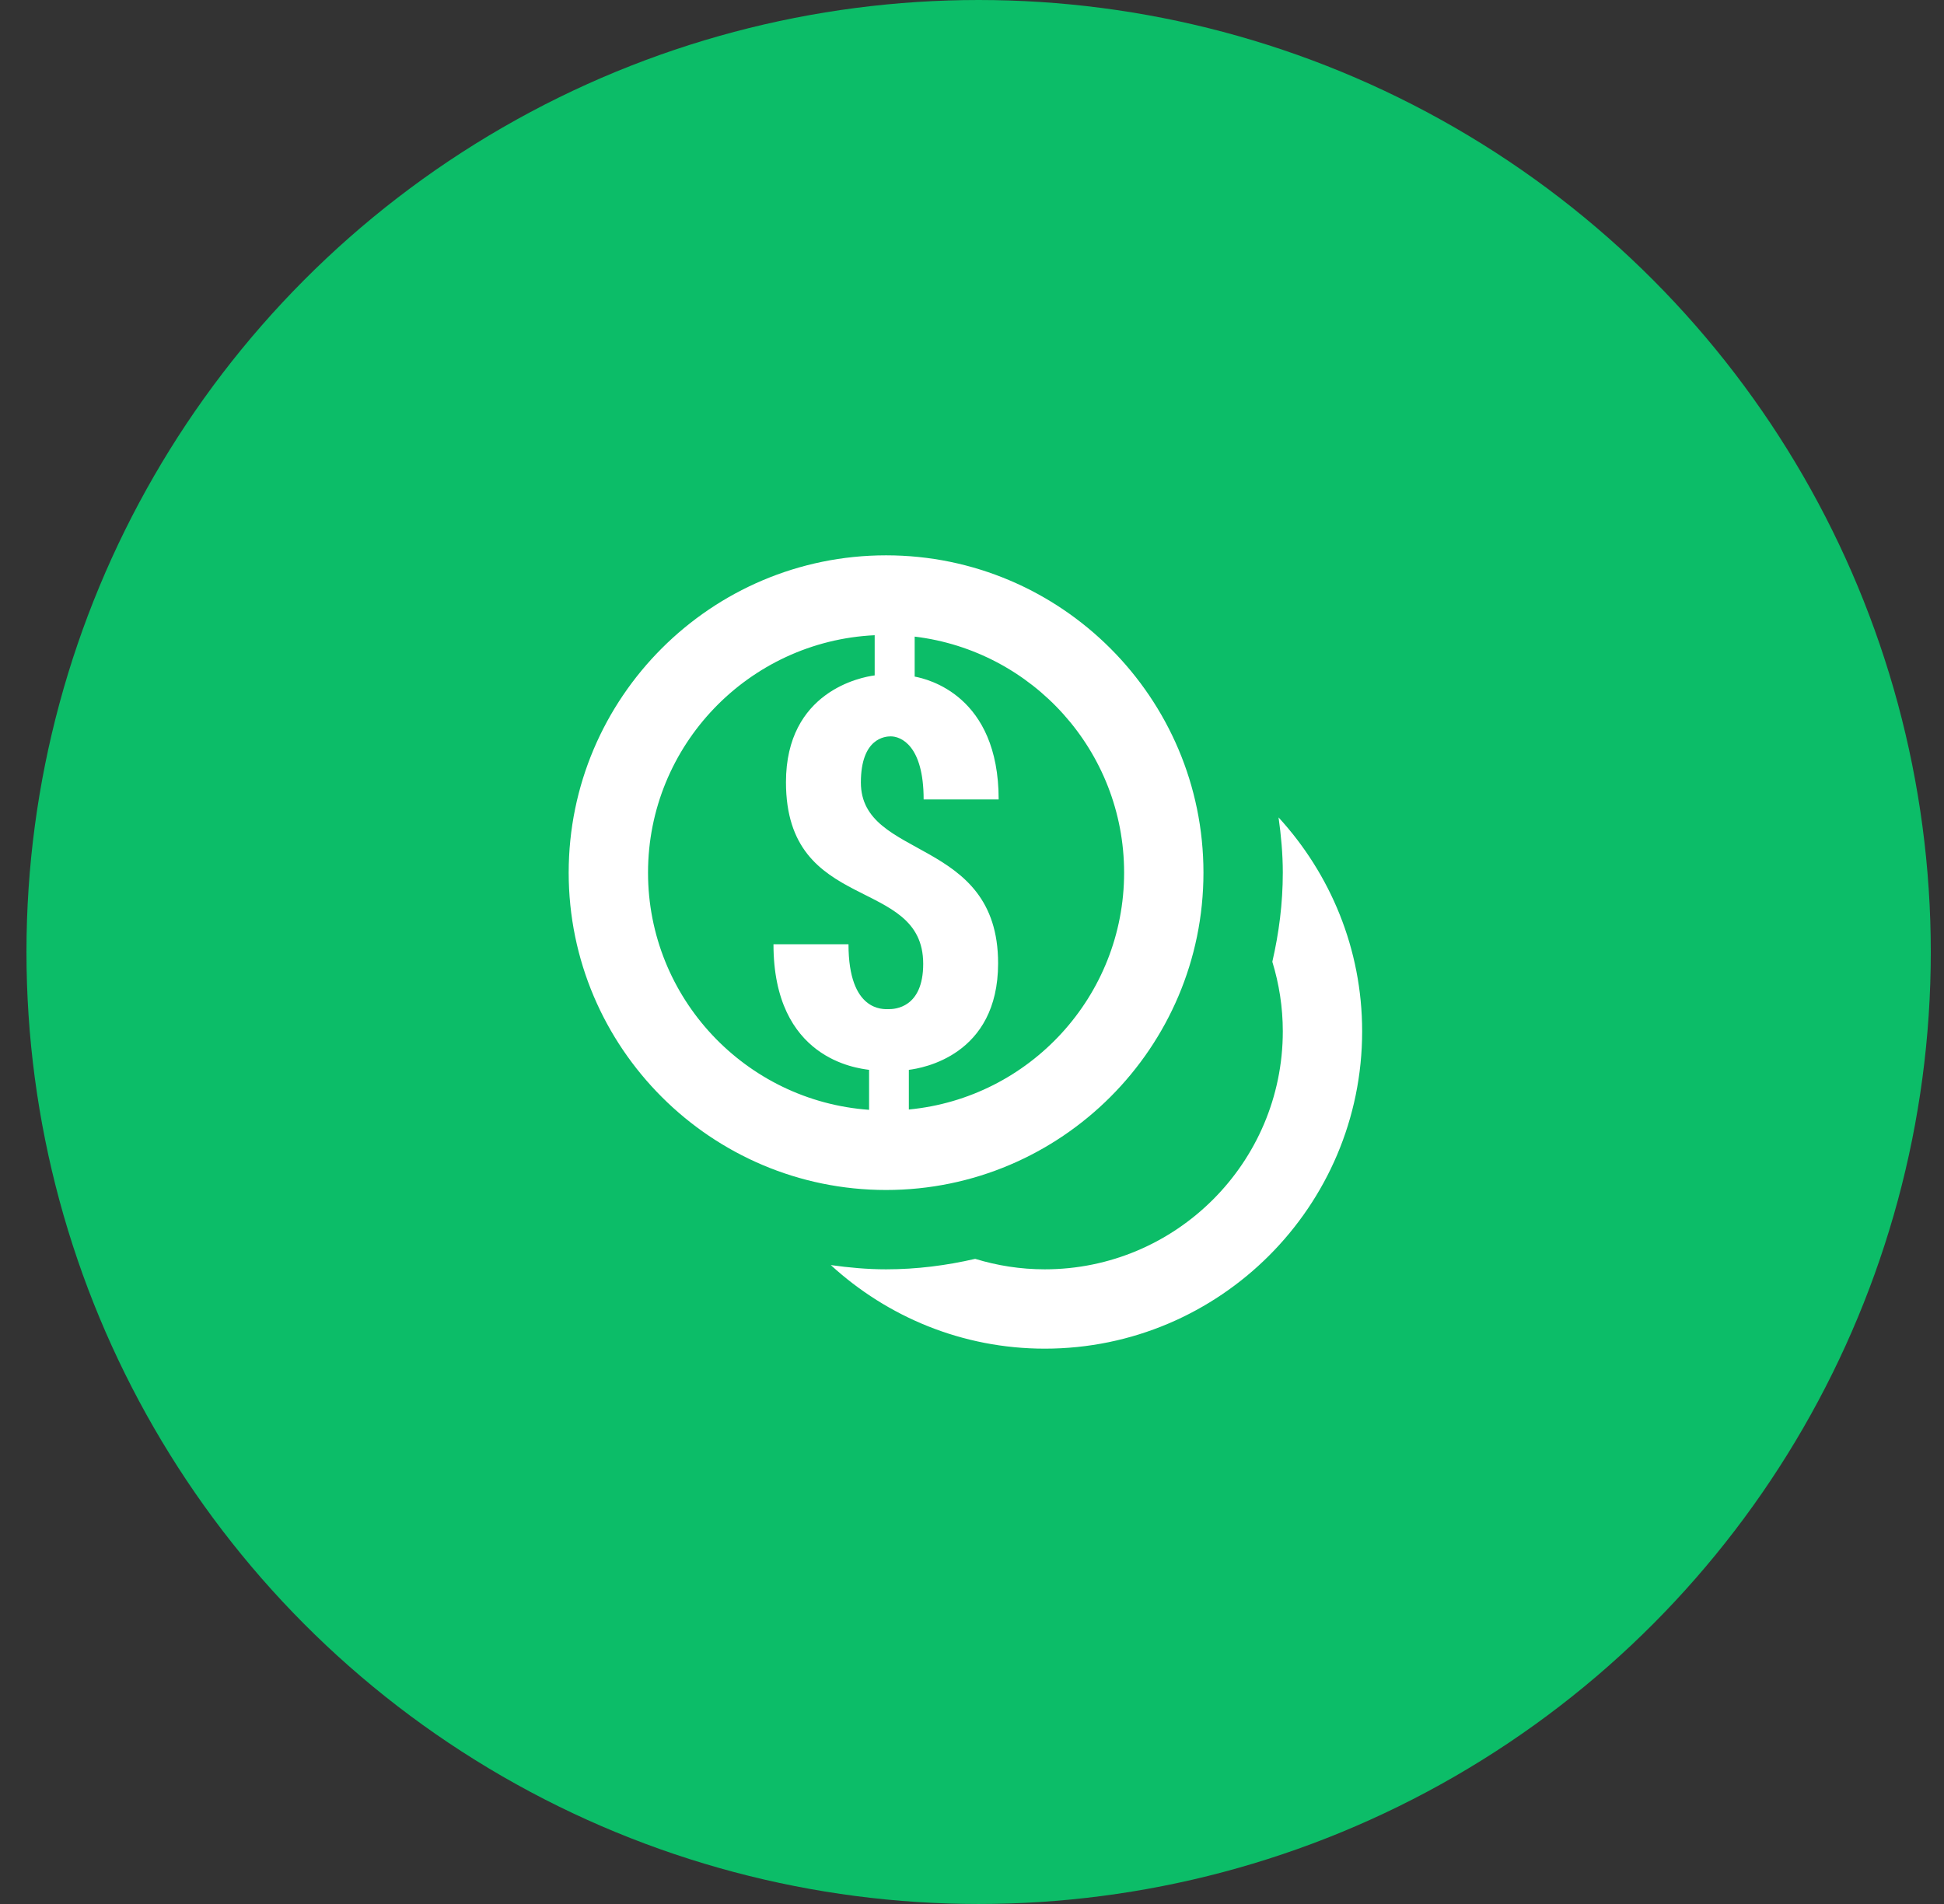
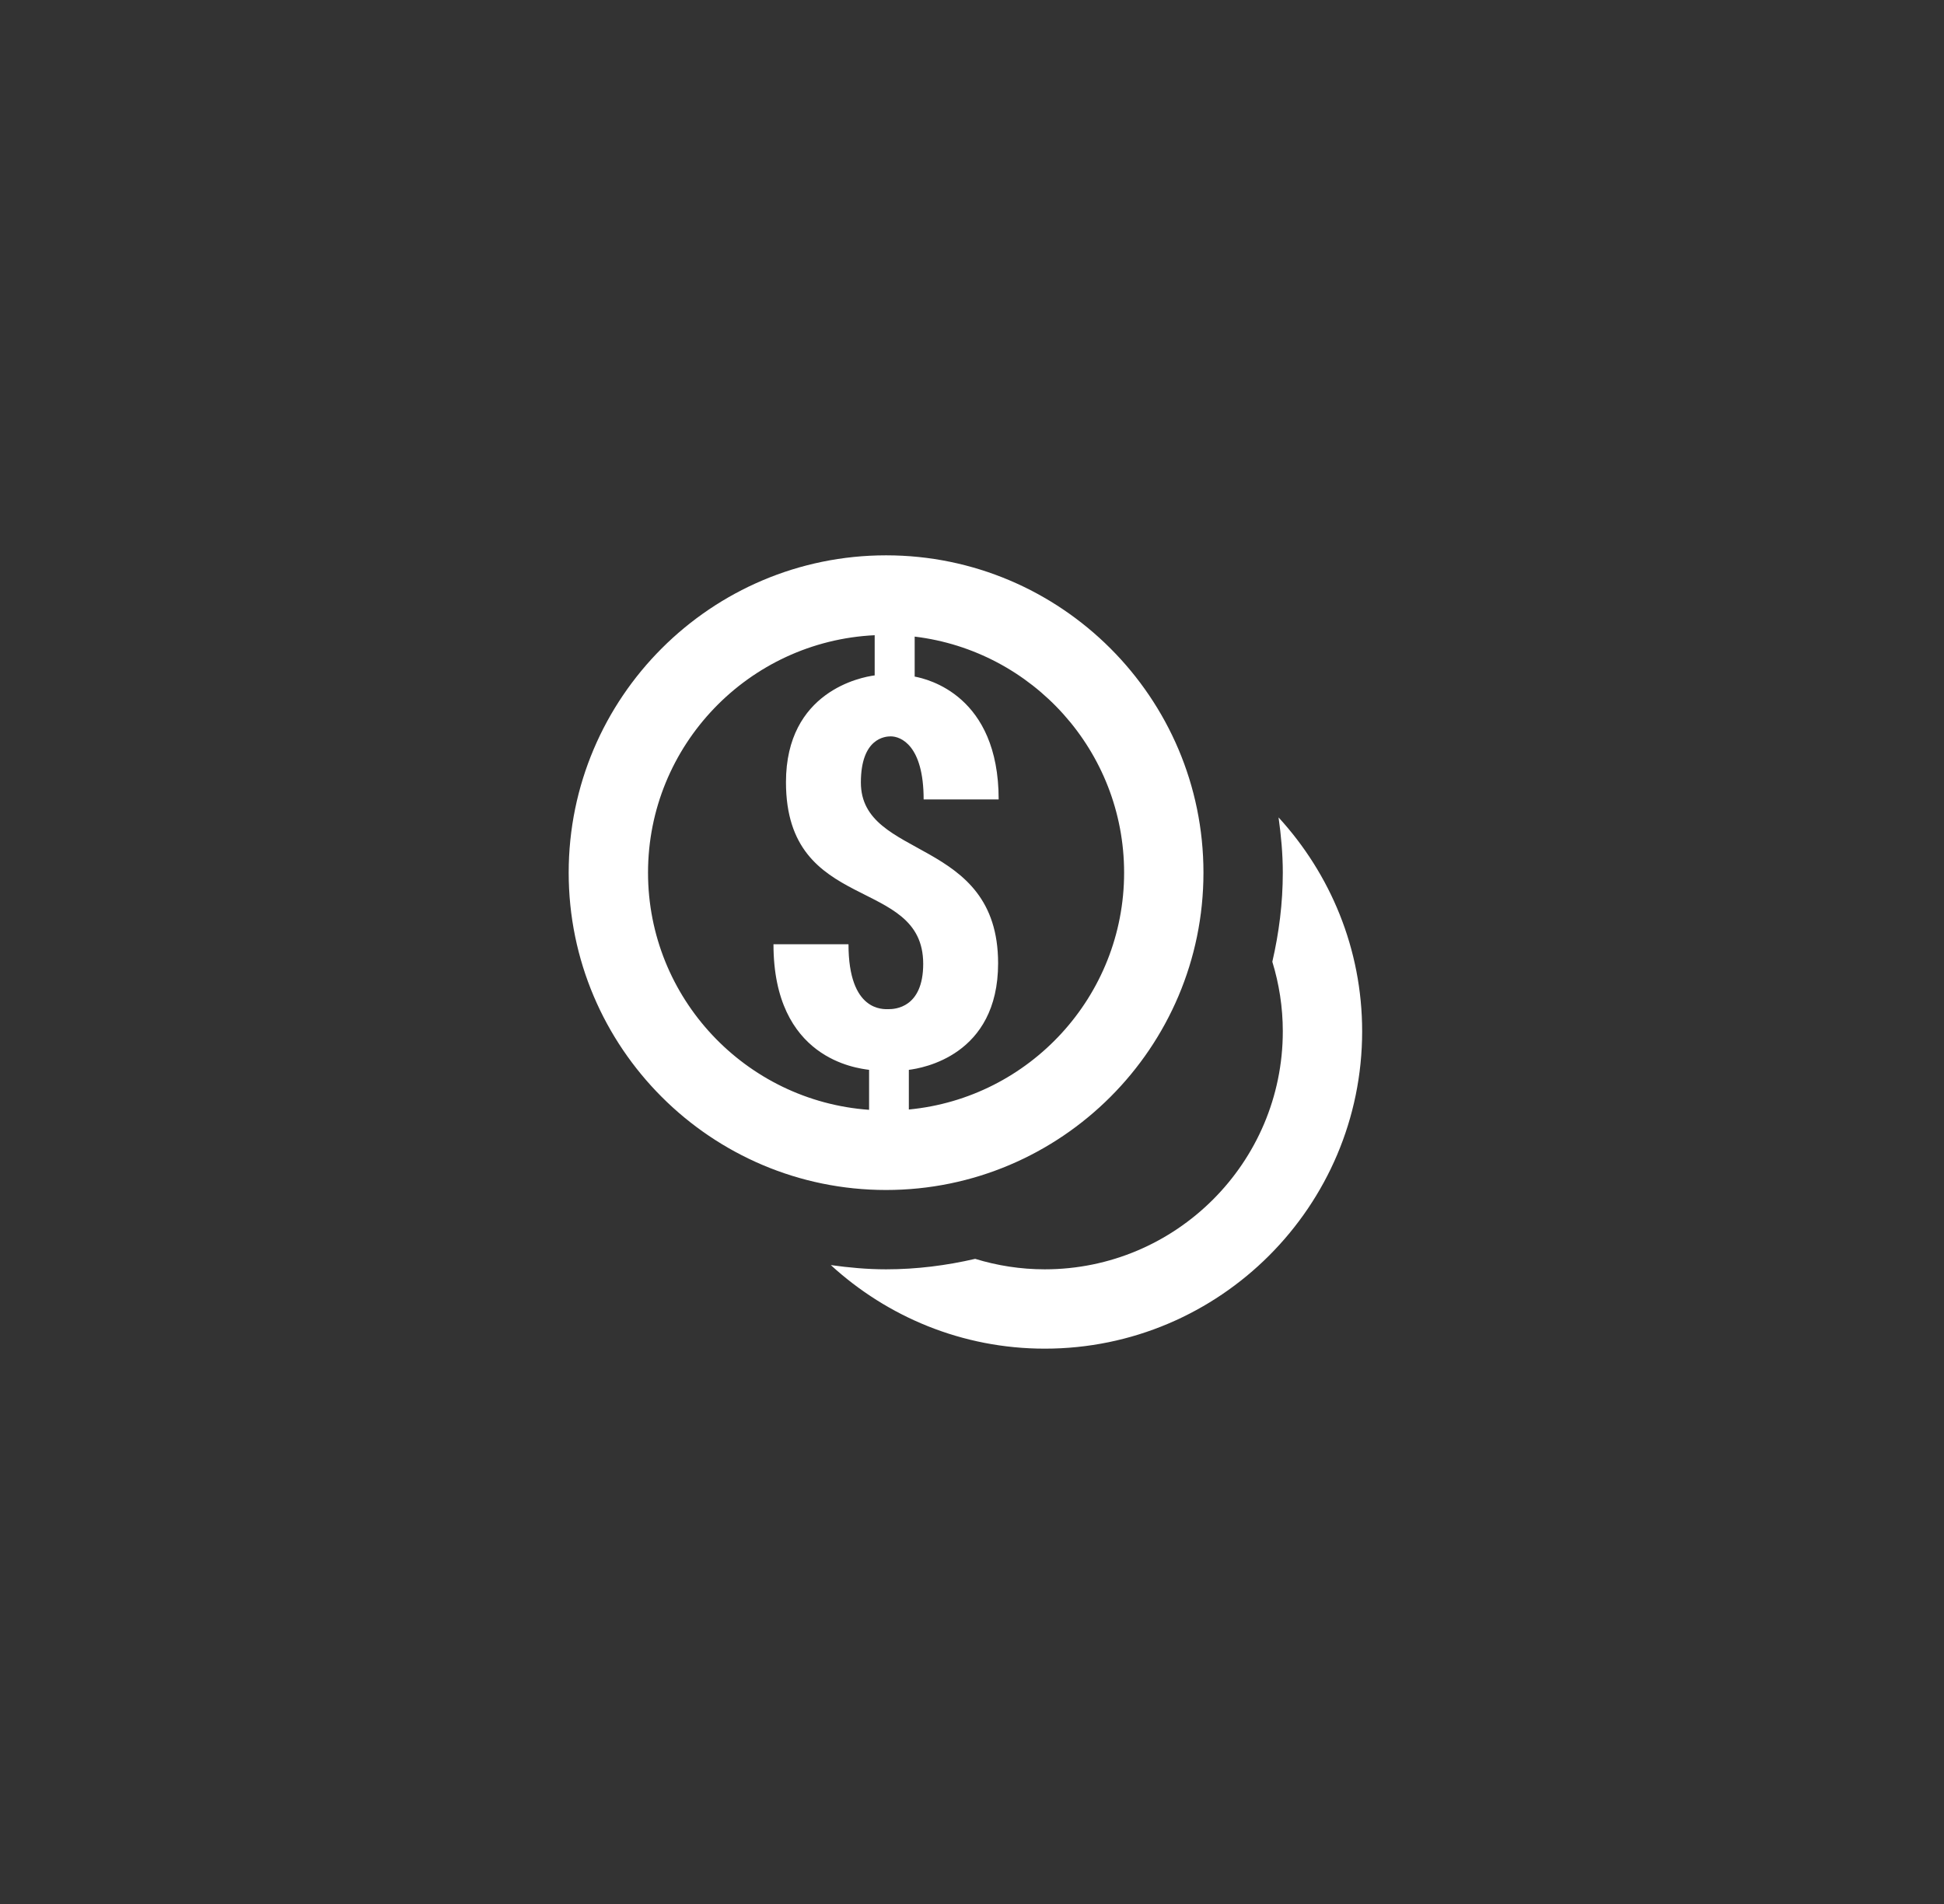
<svg xmlns="http://www.w3.org/2000/svg" width="49" height="48" viewBox="0 0 49 48" fill="none">
  <rect x="0" y="0" width="49" height="48" fill="#333333" stroke="none" />
-   <circle cx="24.667" cy="24" r="24" fill="#0CBD68" />
  <path d="M22.334 14C17.923 14 14.334 17.589 14.334 22C14.334 26.411 17.923 30 22.334 30C26.745 30 30.334 26.411 30.334 22C30.334 17.589 26.745 14 22.334 14ZM22.047 16.014V17.027C21.708 17.07 19.811 17.429 19.811 19.719C19.811 23.06 23.27 22.07 23.27 24.299C23.27 25.415 22.547 25.441 22.4 25.441C22.266 25.441 21.387 25.513 21.387 23.805H19.496C19.496 26.697 21.594 26.928 21.906 26.971V27.979C18.797 27.758 16.334 25.165 16.334 22C16.334 18.788 18.872 16.165 22.047 16.014ZM23.055 16.049C26.024 16.406 28.334 18.935 28.334 22C28.334 25.115 25.949 27.681 22.908 27.971V26.971C23.246 26.929 25.158 26.613 25.158 24.285C25.158 21.08 21.7 21.694 21.699 19.727C21.699 18.6 22.319 18.564 22.453 18.564C22.698 18.564 23.281 18.781 23.281 20.154H25.172C25.172 17.527 23.376 17.118 23.055 17.057V16.049ZM32.227 20.607C32.291 21.064 32.334 21.526 32.334 22C32.334 22.774 32.237 23.523 32.07 24.246C32.24 24.801 32.334 25.39 32.334 26C32.334 29.309 29.643 32 26.334 32C25.724 32 25.135 31.906 24.58 31.736C23.857 31.903 23.108 32 22.334 32C21.86 32 21.398 31.957 20.941 31.893C22.365 33.197 24.255 34 26.334 34C30.745 34 34.334 30.411 34.334 26C34.334 23.921 33.531 22.031 32.227 20.607Z" fill="white" />
</svg>